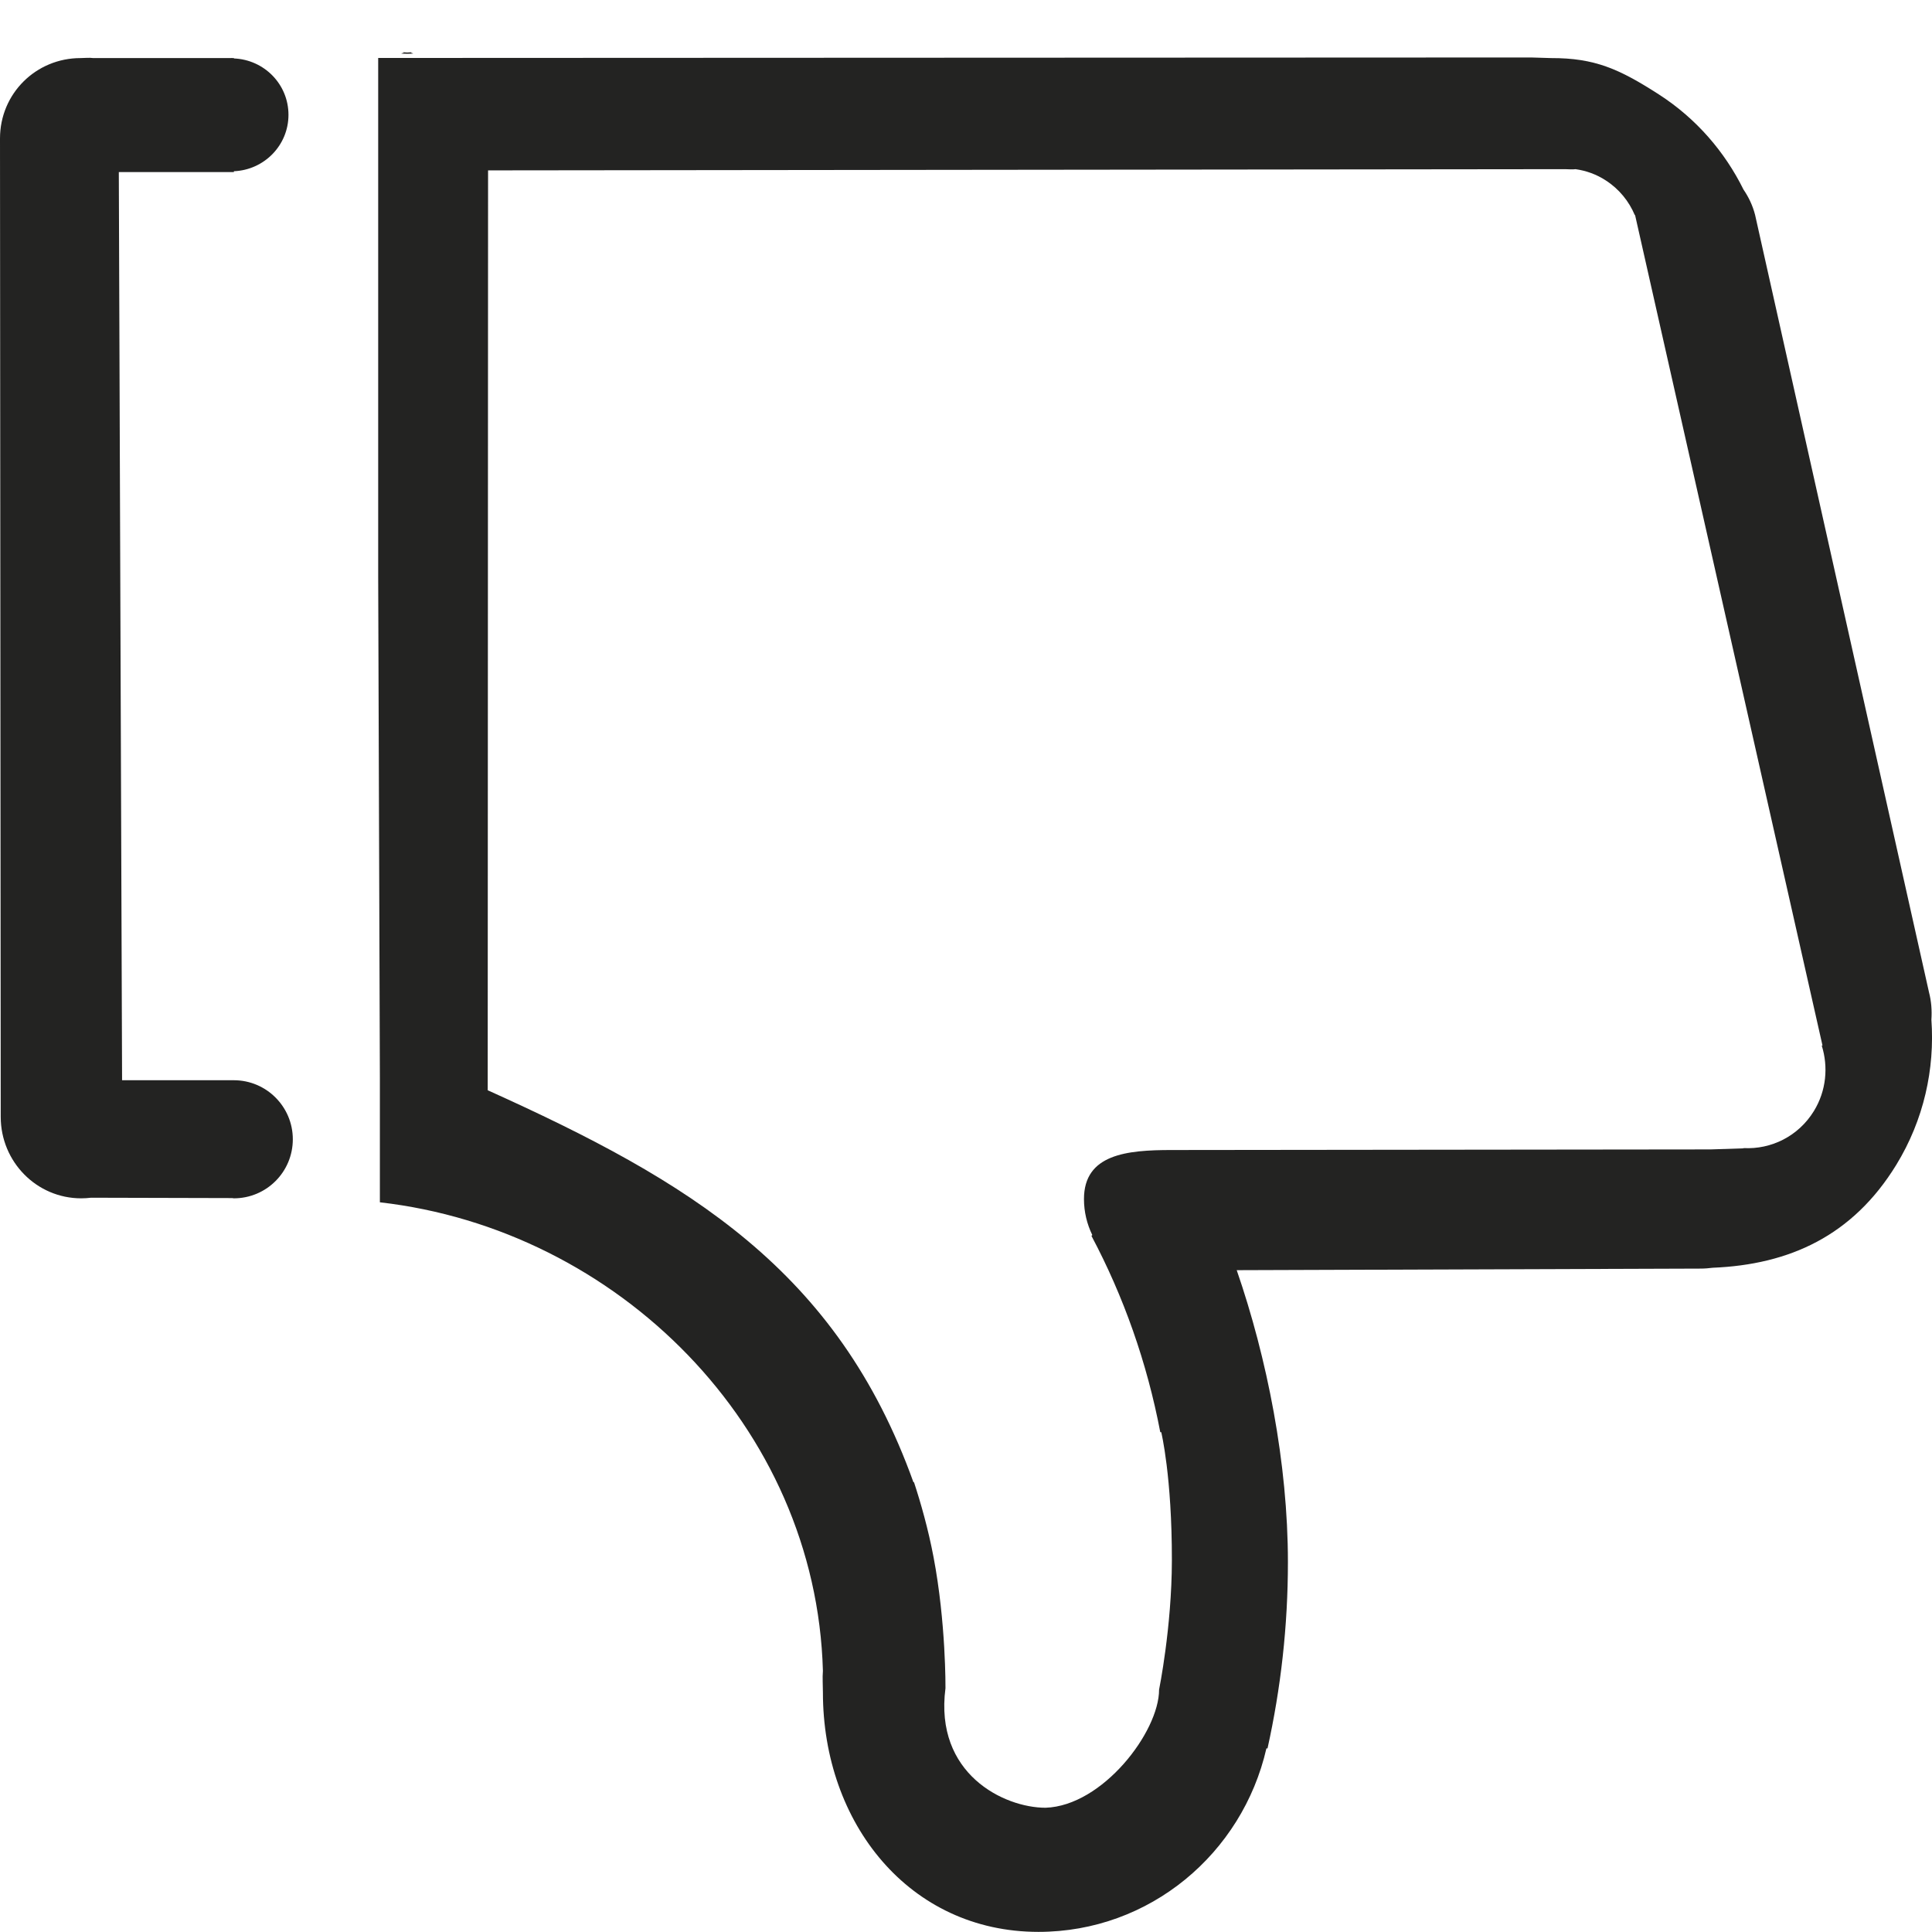
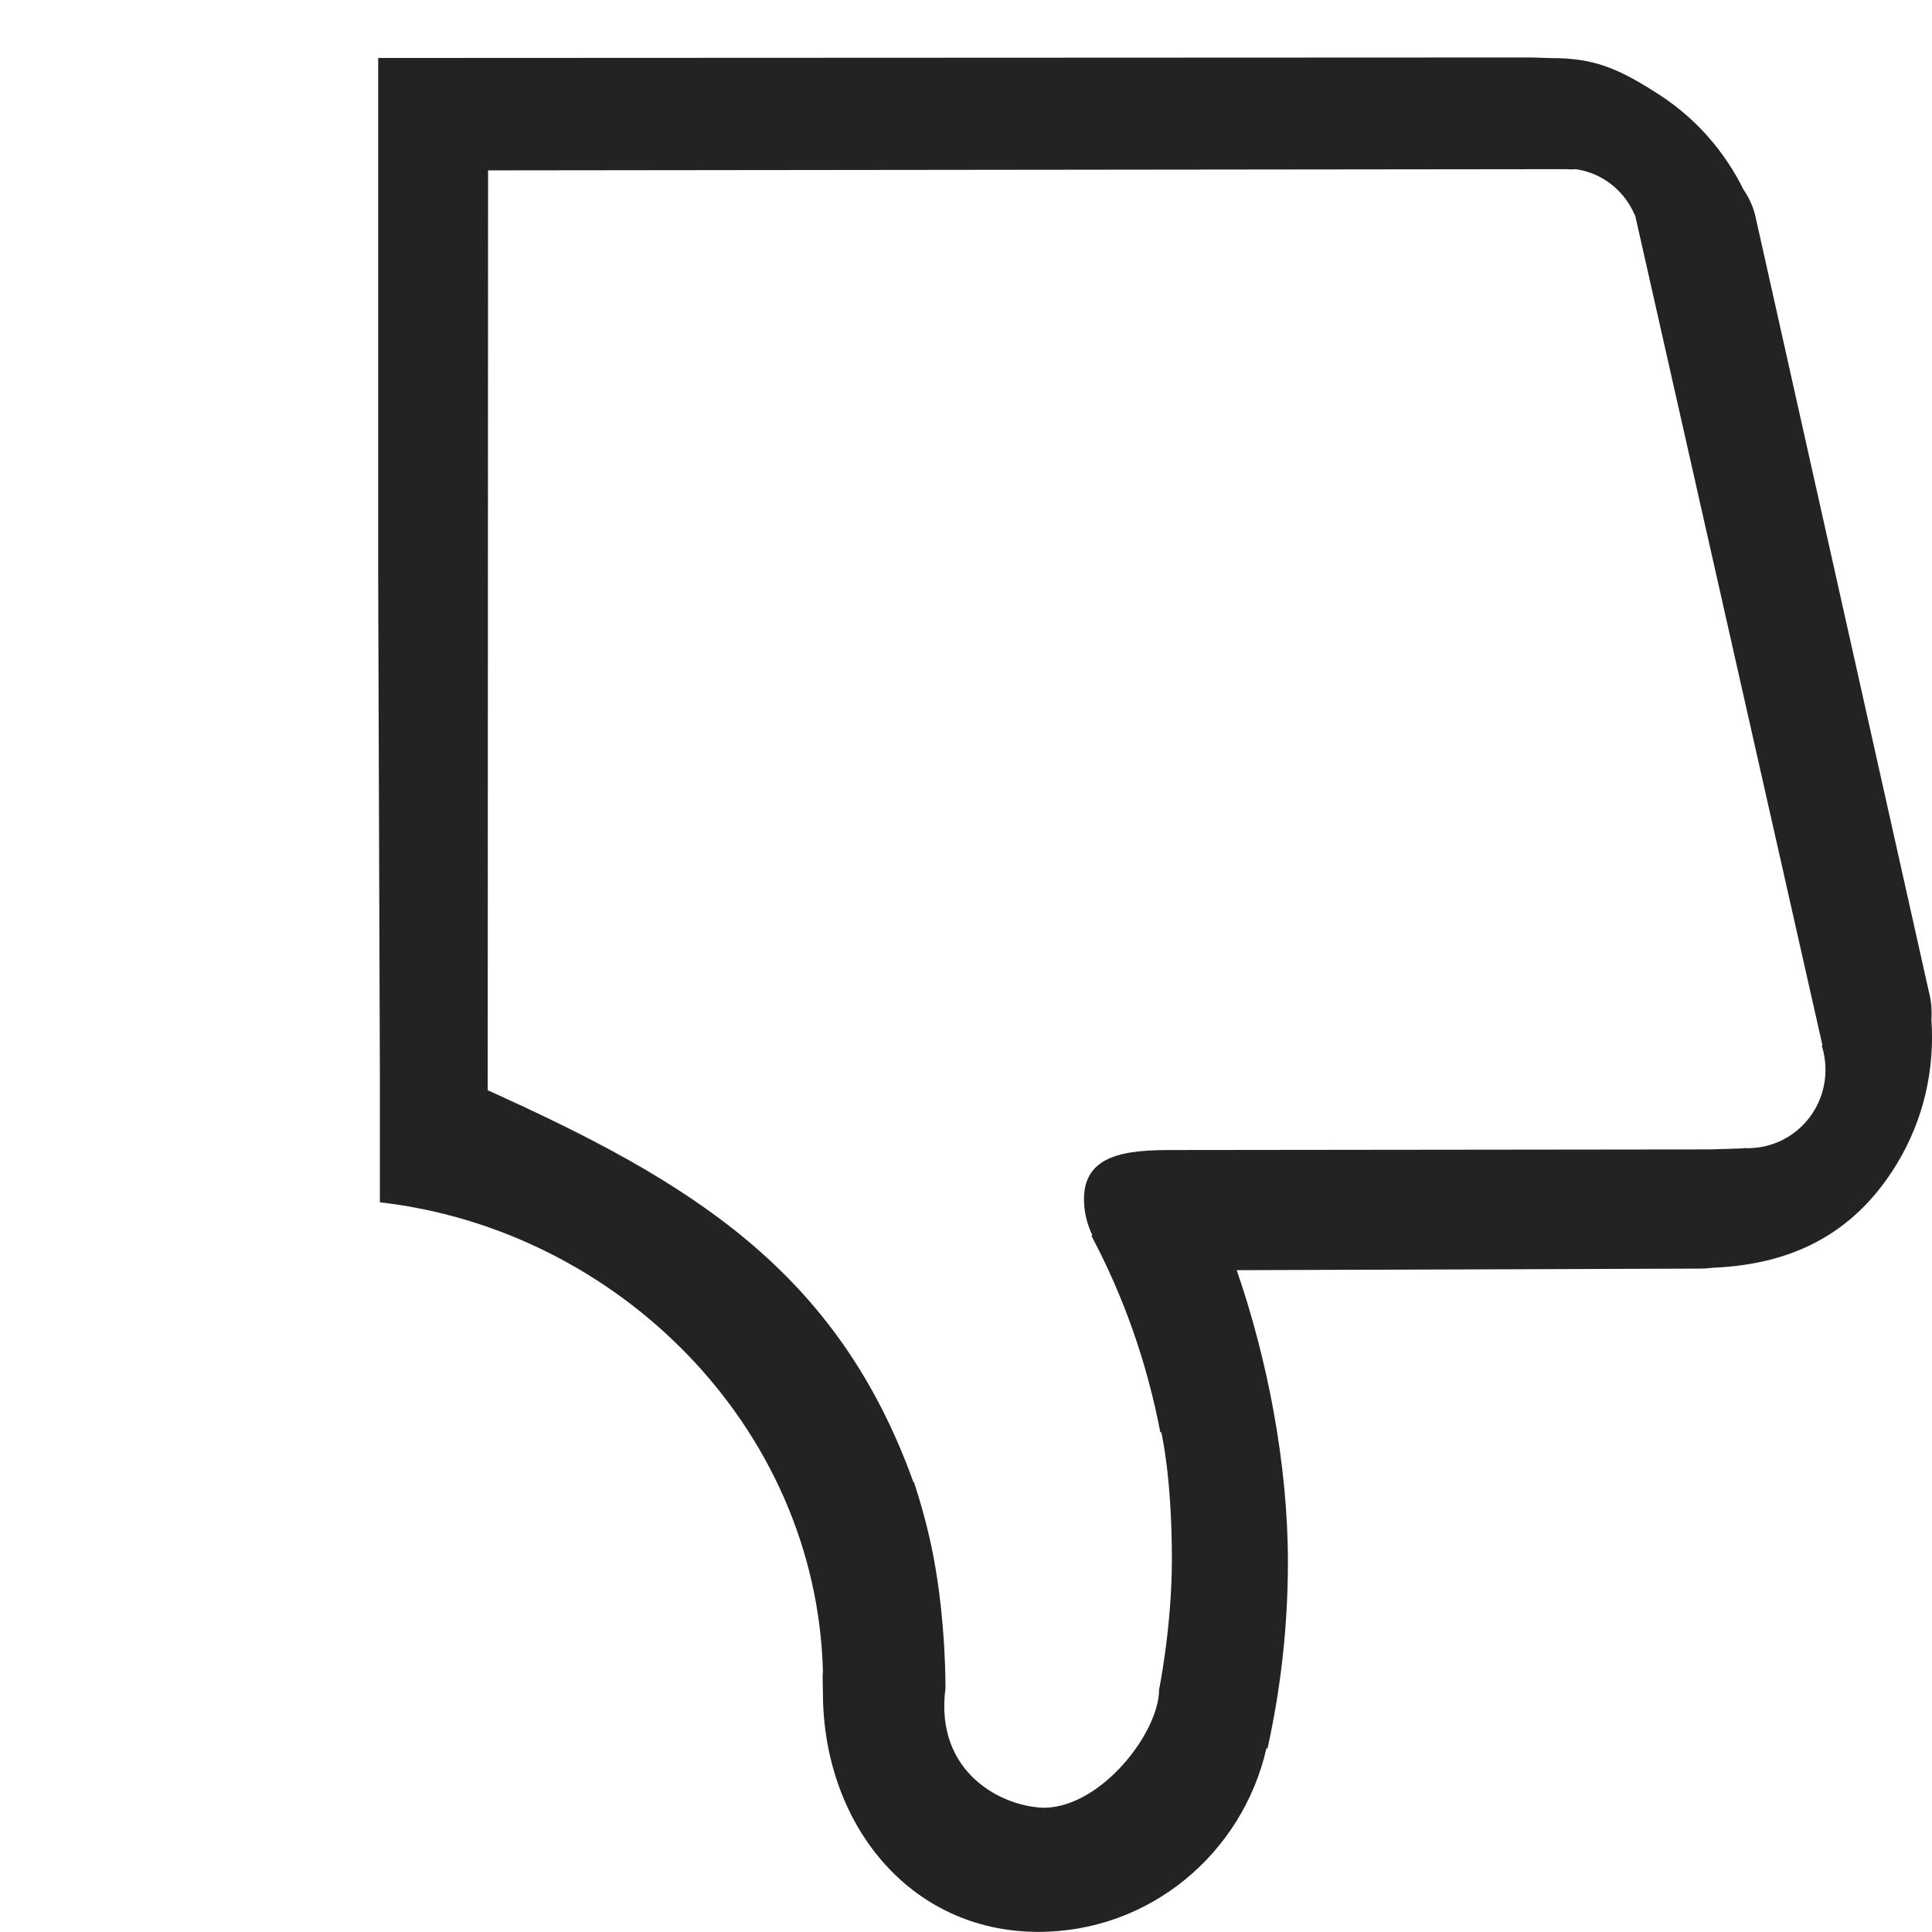
<svg xmlns="http://www.w3.org/2000/svg" width="16px" height="16px" viewBox="0 0 16 16" version="1.1">
  <title>点踩</title>
  <g id="10底部导航扩展汇总" stroke="none" stroke-width="1" fill="none" fill-rule="evenodd">
    <g id="R1-2问答常规展开样式" transform="translate(-363, -668)" fill="#232322" fill-rule="nonzero">
      <g id="编组-2" transform="translate(324, 634)">
        <g id="点踩" transform="translate(39, 34)">
-           <path d="M1.936,1.458 C2.207,1.458 2.425,1.238 2.425,0.969 C2.425,0.699 2.207,0.48 1.936,0.48 C1.931,0.48 1.927,0.482 1.923,0.482 L0.754,0.485 C0.728,0.482 0.7,0.48 0.672,0.48 C0.305,0.48 0.006,0.781 0.006,1.155 L0,9.257 C0,9.63 0.299,9.923 0.667,9.923 C0.703,9.923 0.738,9.928 0.773,9.923 L1.914,9.923 C1.915,9.923 1.916,9.924 1.918,9.924 C1.92,9.924 1.921,9.923 1.923,9.923 L1.937,9.923 L1.937,9.92 C2.187,9.91 2.389,9.707 2.389,9.453 C2.389,9.2 2.187,8.996 1.937,8.986 L1.937,8.979 L0.984,8.979 L1.011,1.458 L1.936,1.458 L1.936,1.458 Z" id="路径" transform="translate(1.213, 5.202) scale(1, -1) translate(-1.213, -5.202)" />
          <path d="M15.704,6.829 C15.343,6.241 14.819,6.003 14.184,5.977 C14.151,5.973 14.118,5.97 14.083,5.97 L10.242,5.957 C10.494,5.227 10.666,4.357 10.666,3.539 C10.666,3.009 10.607,2.493 10.497,1.996 L10.488,1.997 C10.289,1.126 9.521,0.477 8.6,0.477 C7.53,0.477 6.815,1.377 6.815,2.461 C6.815,2.521 6.81,2.58 6.815,2.639 C6.759,4.666 5.11,6.295 3.146,6.519 L3.146,7.545 L3.132,11.7 L3.132,15.996 L3.332,15.996 L12.681,16 L12.845,15.995 C13.207,15.996 13.41,15.905 13.738,15.694 C14.05,15.493 14.285,15.217 14.439,14.906 C14.482,14.843 14.515,14.774 14.535,14.696 L15.975,8.259 C15.995,8.183 16,8.106 15.995,8.031 C16.024,7.624 15.933,7.203 15.704,6.829 Z M15.093,7.818 L13.541,14.695 L13.539,14.694 C13.491,14.808 13.41,14.91 13.298,14.982 C13.22,15.033 13.134,15.063 13.048,15.075 C13.02,15.071 12.991,15.075 12.961,15.075 L4.042,15.065 L4.039,7.447 C5.709,6.694 6.934,5.958 7.565,4.2 C7.566,4.201 7.567,4.201 7.569,4.202 C7.625,4.031 7.687,3.814 7.731,3.582 C7.835,3.036 7.83,2.495 7.83,2.495 C7.737,1.785 8.315,1.505 8.659,1.505 C9.132,1.521 9.599,2.134 9.599,2.483 C9.599,2.483 9.704,2.998 9.705,3.552 C9.706,4.251 9.617,4.615 9.617,4.615 L9.609,4.615 C9.499,5.192 9.305,5.74 9.039,6.241 L9.046,6.248 C9.002,6.338 8.977,6.439 8.977,6.546 C8.977,6.918 9.333,6.952 9.701,6.952 L14.166,6.957 C14.166,6.957 14.44,6.966 14.44,6.966 L14.44,6.968 C14.667,6.956 14.893,7.065 15.022,7.275 C15.125,7.443 15.142,7.641 15.087,7.817 L15.093,7.818 Z" id="形状" transform="translate(9.566, 8.238) scale(1, -1) translate(-9.566, -8.238)" />
-           <path d="M3.372,0.443 C3.404,0.446 3.417,0.446 3.402,0.441 C3.426,0.436 3.439,0.433 3.372,0.433 C3.306,0.433 3.319,0.436 3.345,0.441 C3.333,0.446 3.343,0.446 3.372,0.443 Z" id="路径" transform="translate(3.373, 0.439) scale(1, -1) translate(-3.373, -0.439)" />
        </g>
      </g>
    </g>
  </g>
</svg>